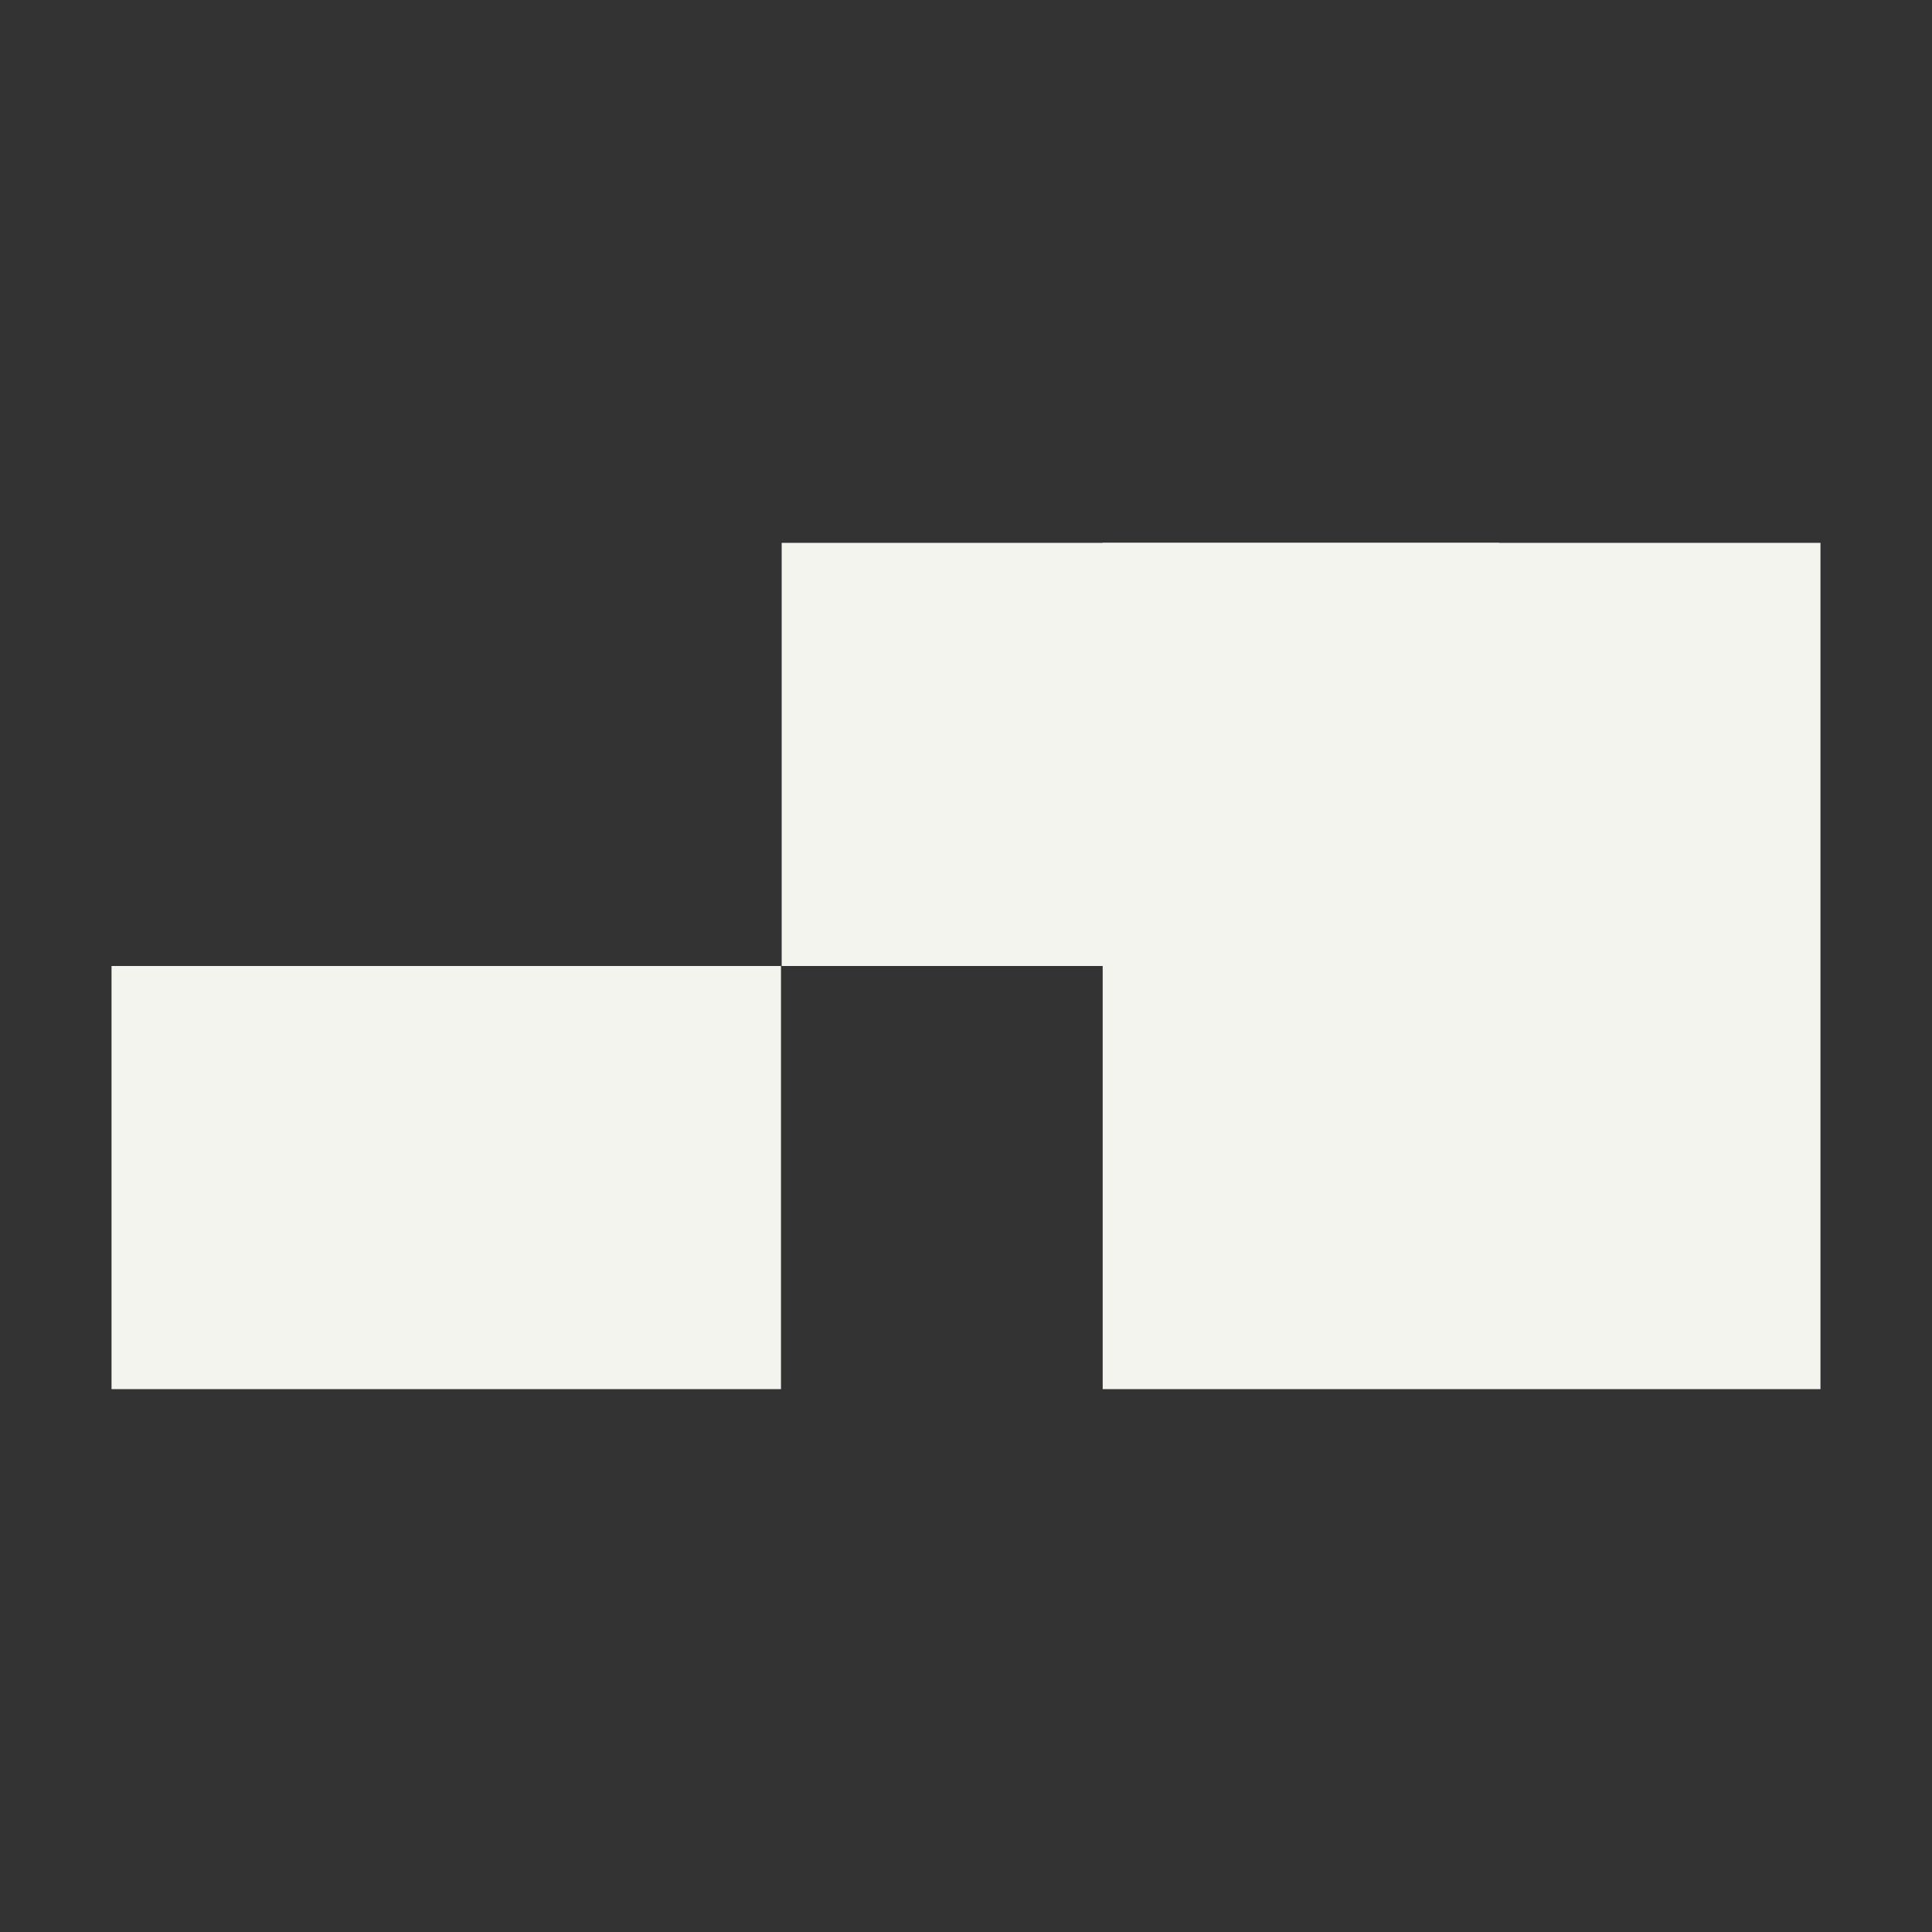
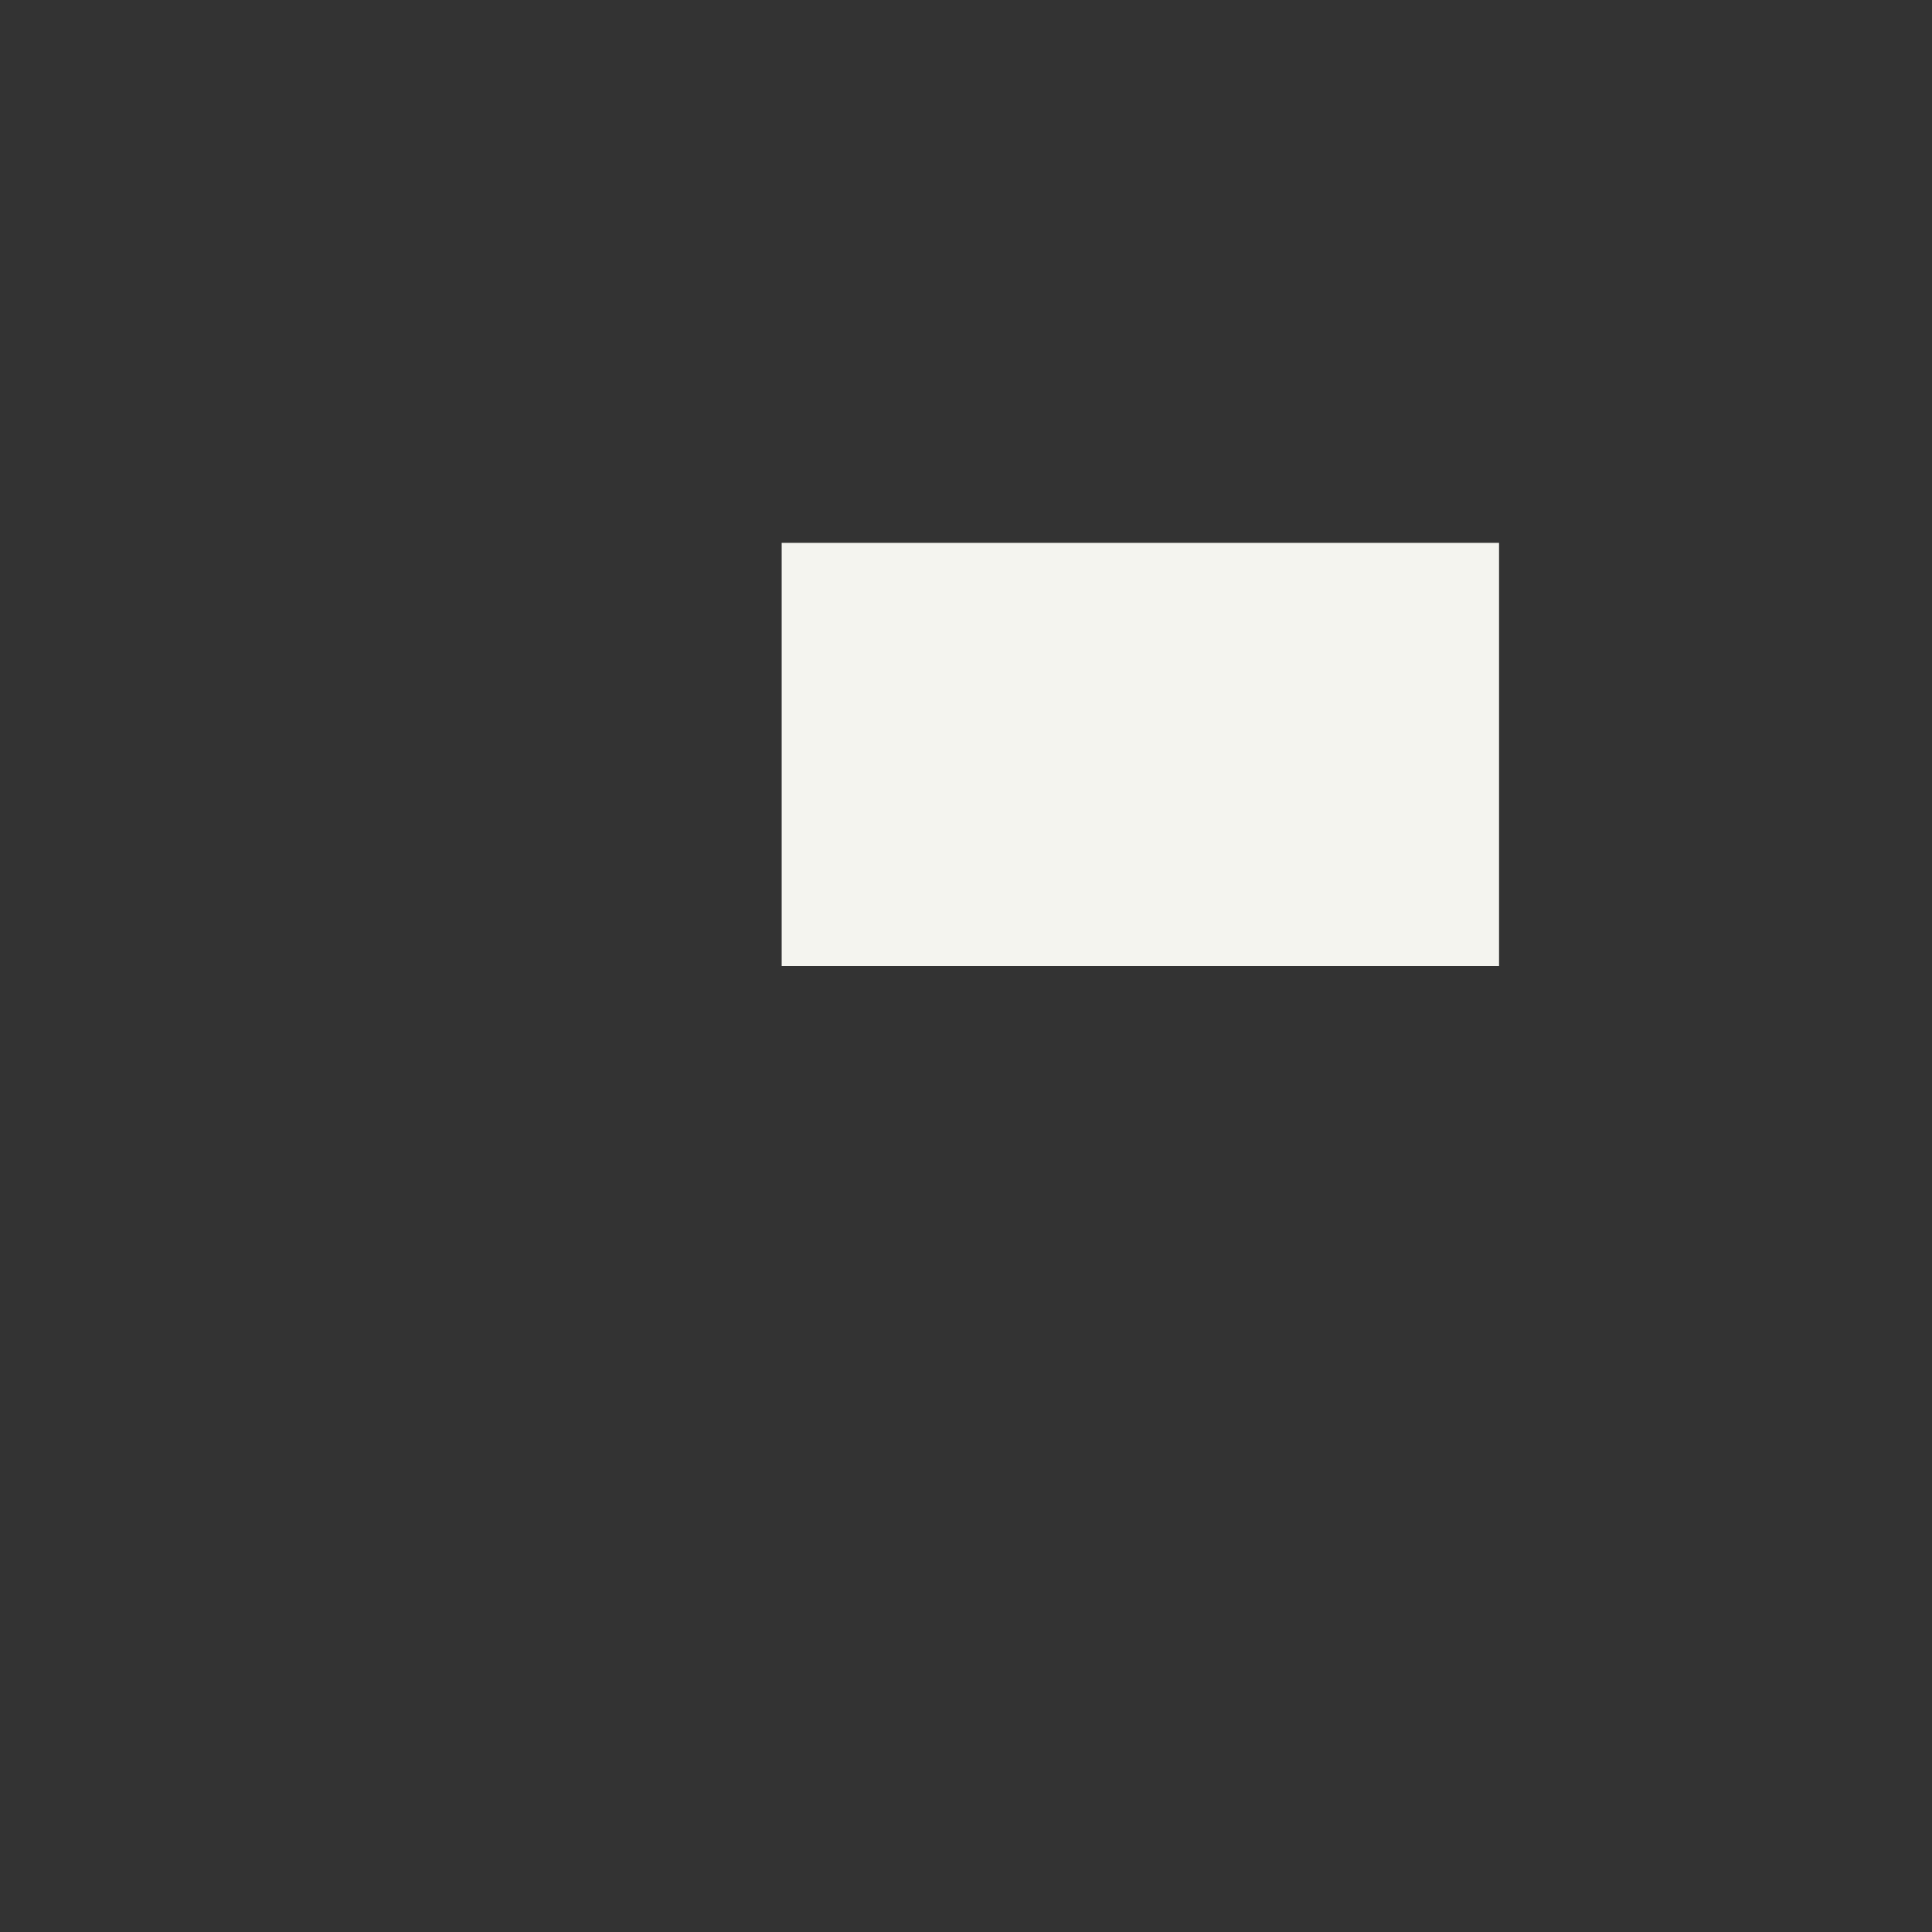
<svg xmlns="http://www.w3.org/2000/svg" width="500" height="500" version="1.0" viewBox="0 0 375 375">
  <rect x="0" y="0" width="375" height="375" fill="#333333" stroke="none" />
  <defs>
    <clipPath id="a">
-       <path d="M214.031 105.367h139.32v164.266h-139.32Zm0 0" />
+       <path d="M214.031 105.367v164.266h-139.32Zm0 0" />
    </clipPath>
    <clipPath id="b">
      <path d="M151.723 105.367H291V187.5H151.723Zm0 0" />
    </clipPath>
    <clipPath id="c">
-       <path d="M21.648 187.5h130.075v82.133H21.648Zm0 0" />
-     </clipPath>
+       </clipPath>
  </defs>
  <g clip-path="url(#a)">
-     <path fill="#f4f4ef" d="M214.031 105.367h139.32v164.348h-139.32Zm0 0" />
-   </g>
+     </g>
  <g clip-path="url(#b)">
    <path fill="#f4f4ef" d="M151.723 105.367h139.242V187.5H151.723Zm0 0" />
  </g>
  <g clip-path="url(#c)">
-     <path fill="#f4f4ef" d="M21.648 187.5H151.59v82.133H21.648Zm0 0" />
-   </g>
+     </g>
</svg>